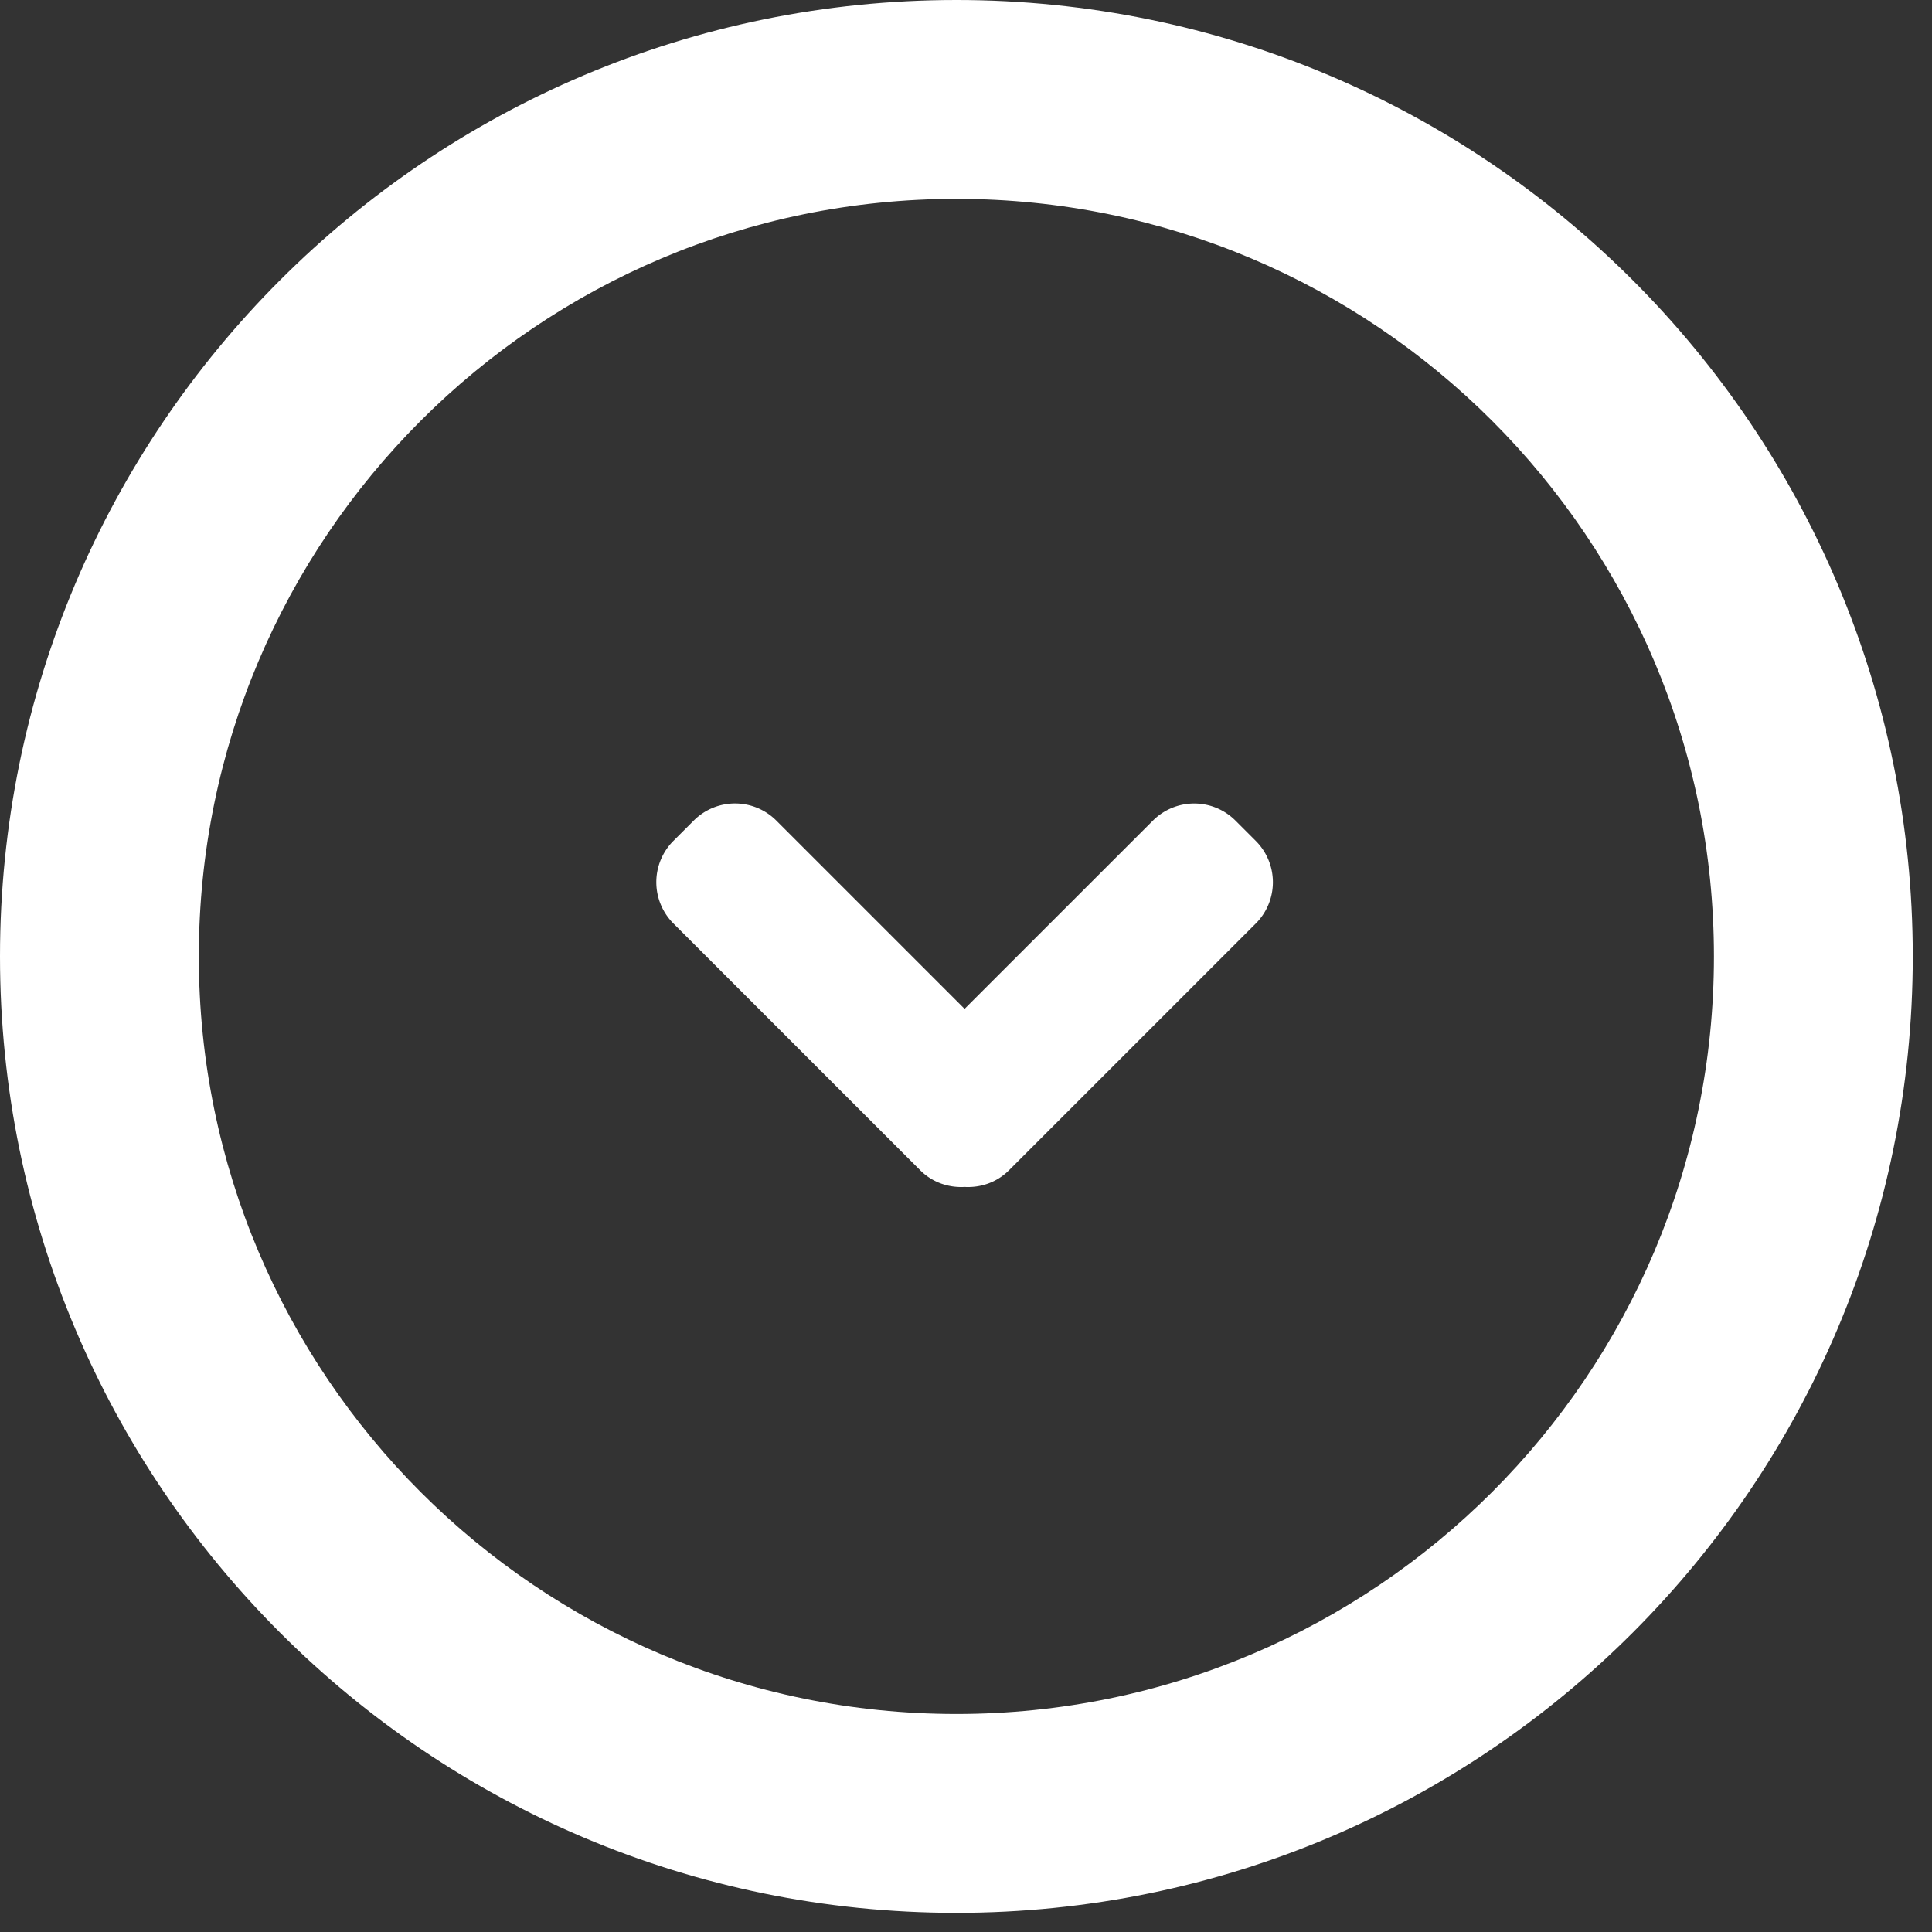
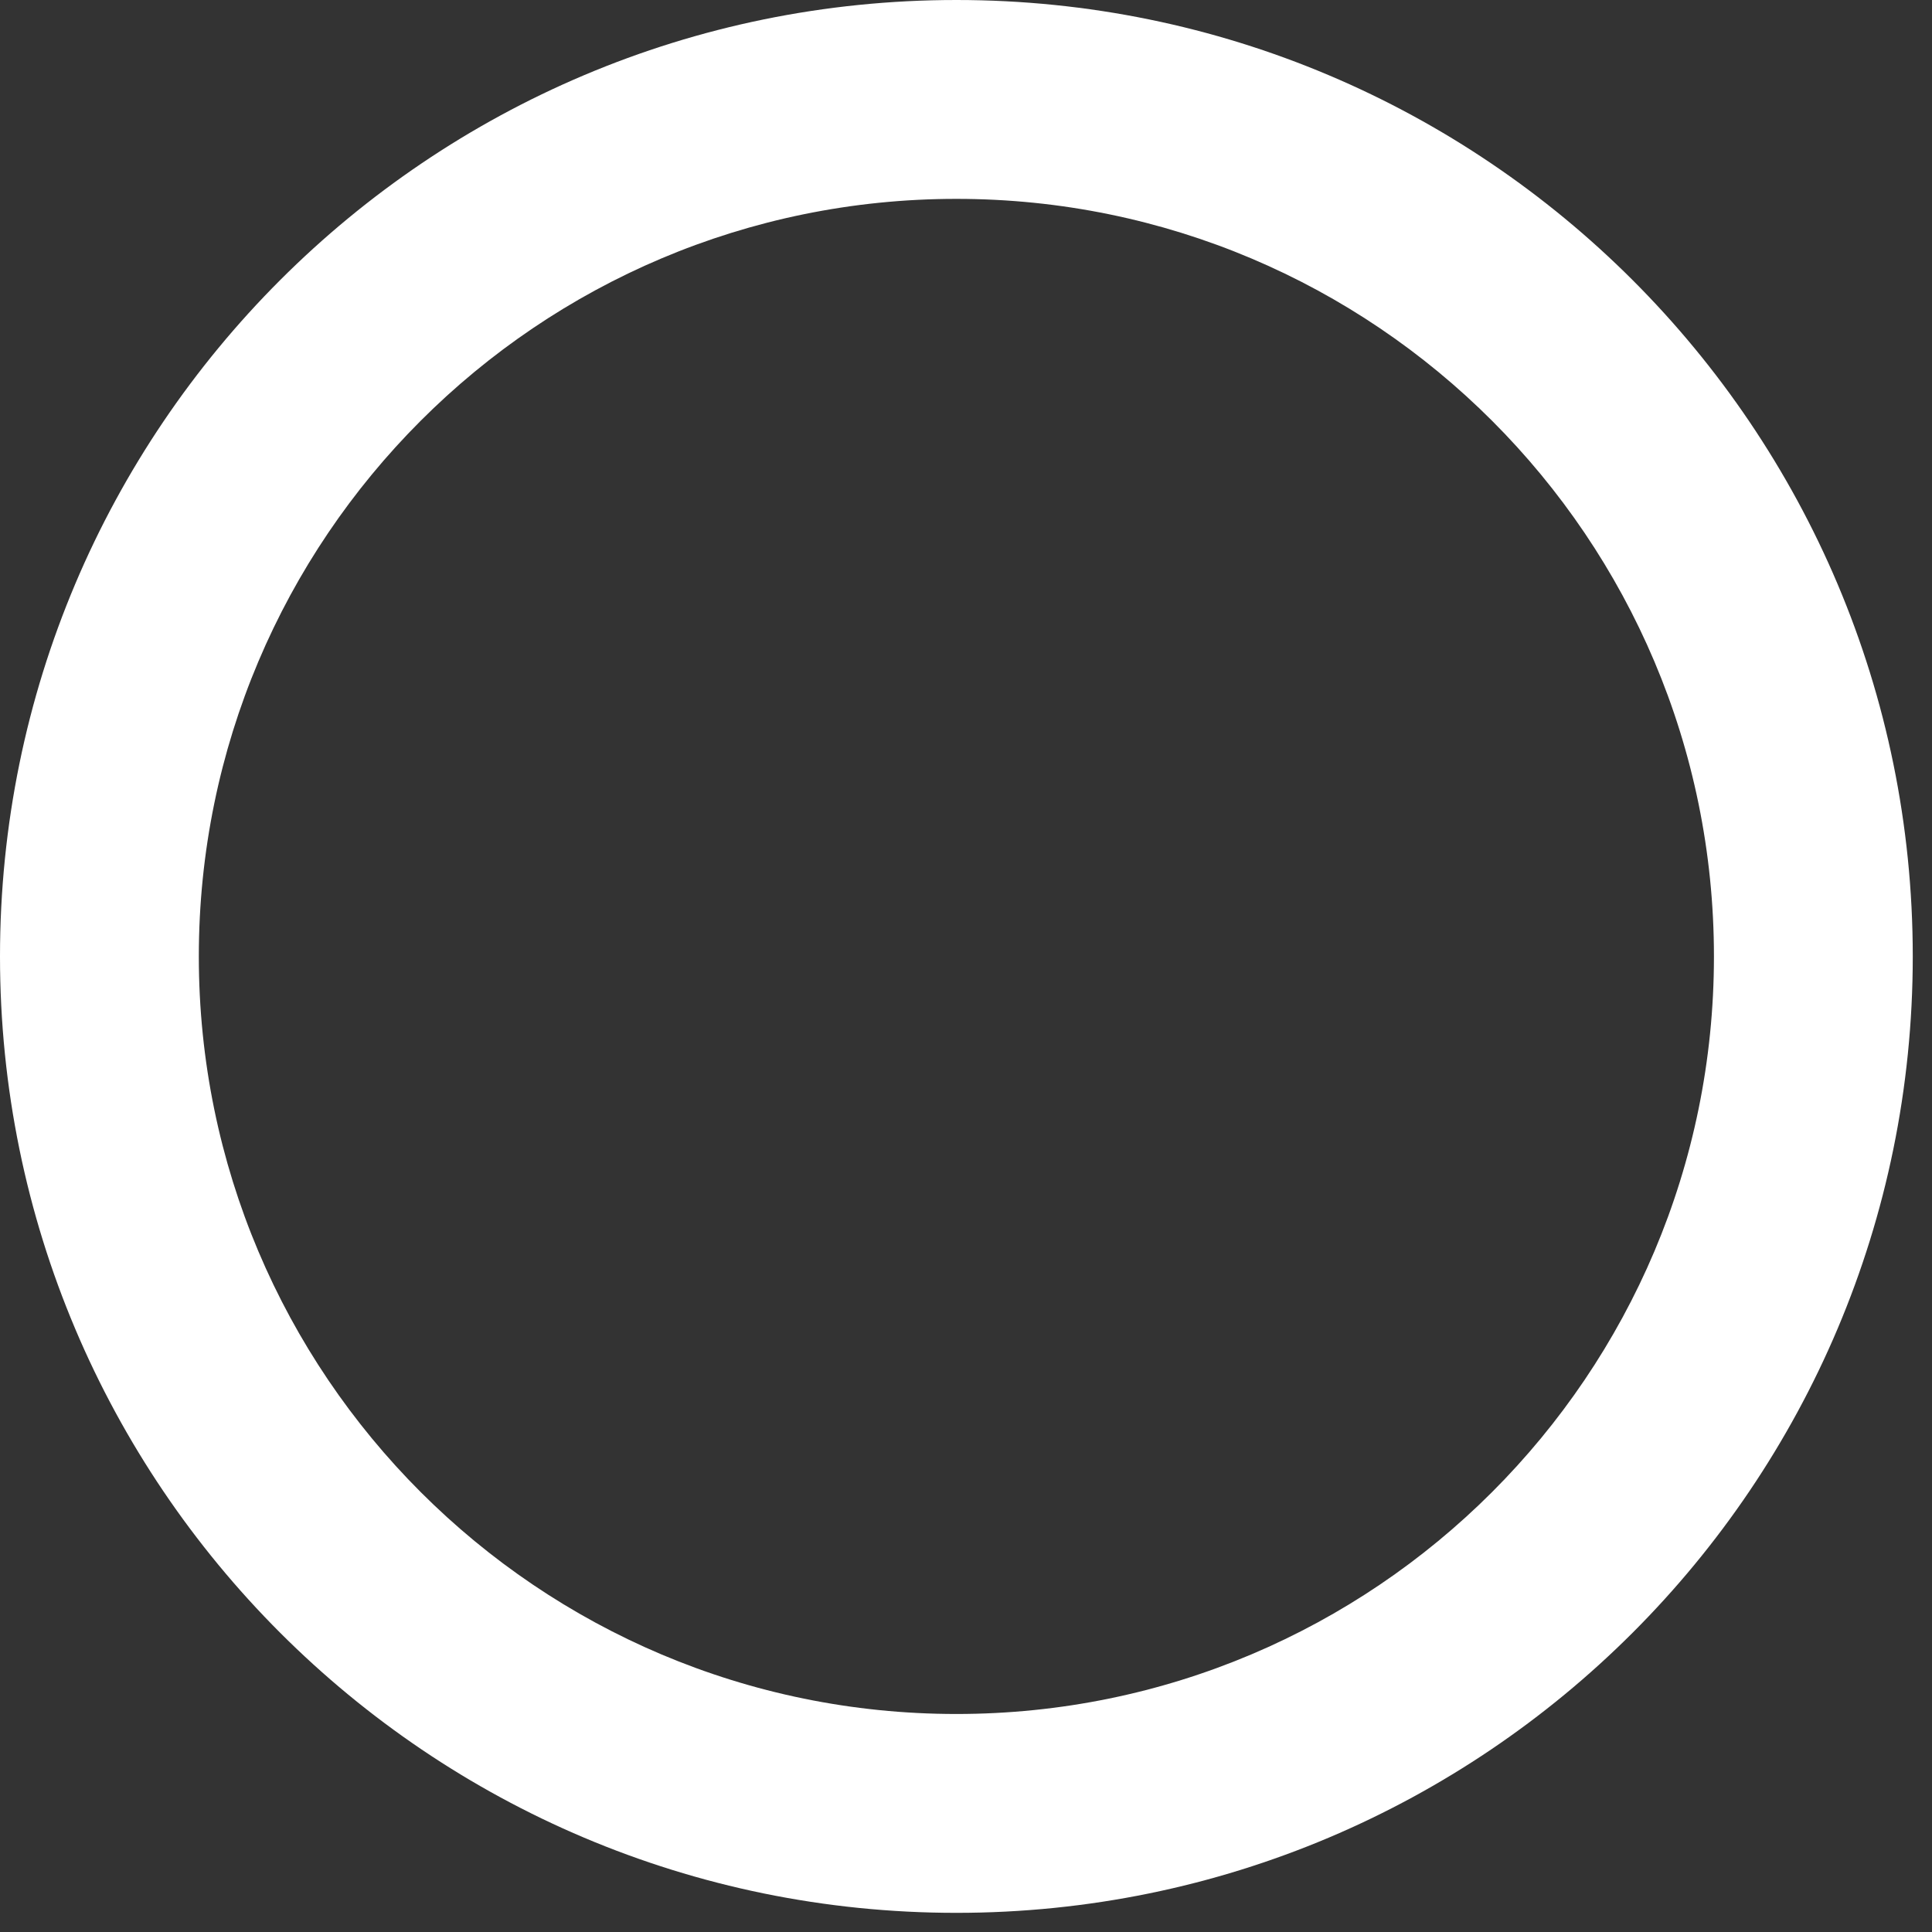
<svg xmlns="http://www.w3.org/2000/svg" width="45" height="45">
  <rect width="100%" height="100%" fill="#333333" stroke="none" />
  <g fill="#FFF" fill-rule="evenodd">
    <path d="M22.276 39.922c-9.745 0-17.645-7.9-17.645-17.645s7.9-17.645 17.645-17.645 17.645 7.9 17.645 17.645-7.9 17.645-17.645 17.645m0-39.922C9.973 0 0 9.974 0 22.277s9.973 22.277 22.276 22.277c12.303 0 22.276-9.974 22.276-22.277S34.58 0 22.276 0" />
-     <path d="M23.501 27.258l5.752-5.751a1.36 1.36 0 0 0 0-1.917l-.48-.48a1.36 1.36 0 0 0-1.916 0l-4.39 4.388-4.389-4.389a1.36 1.36 0 0 0-1.916 0l-.48.48a1.36 1.36 0 0 0 0 1.917l5.752 5.752c.282.283.662.409 1.034.388.371.021.75-.105 1.033-.388z" fill-rule="nonzero" />
  </g>
</svg>